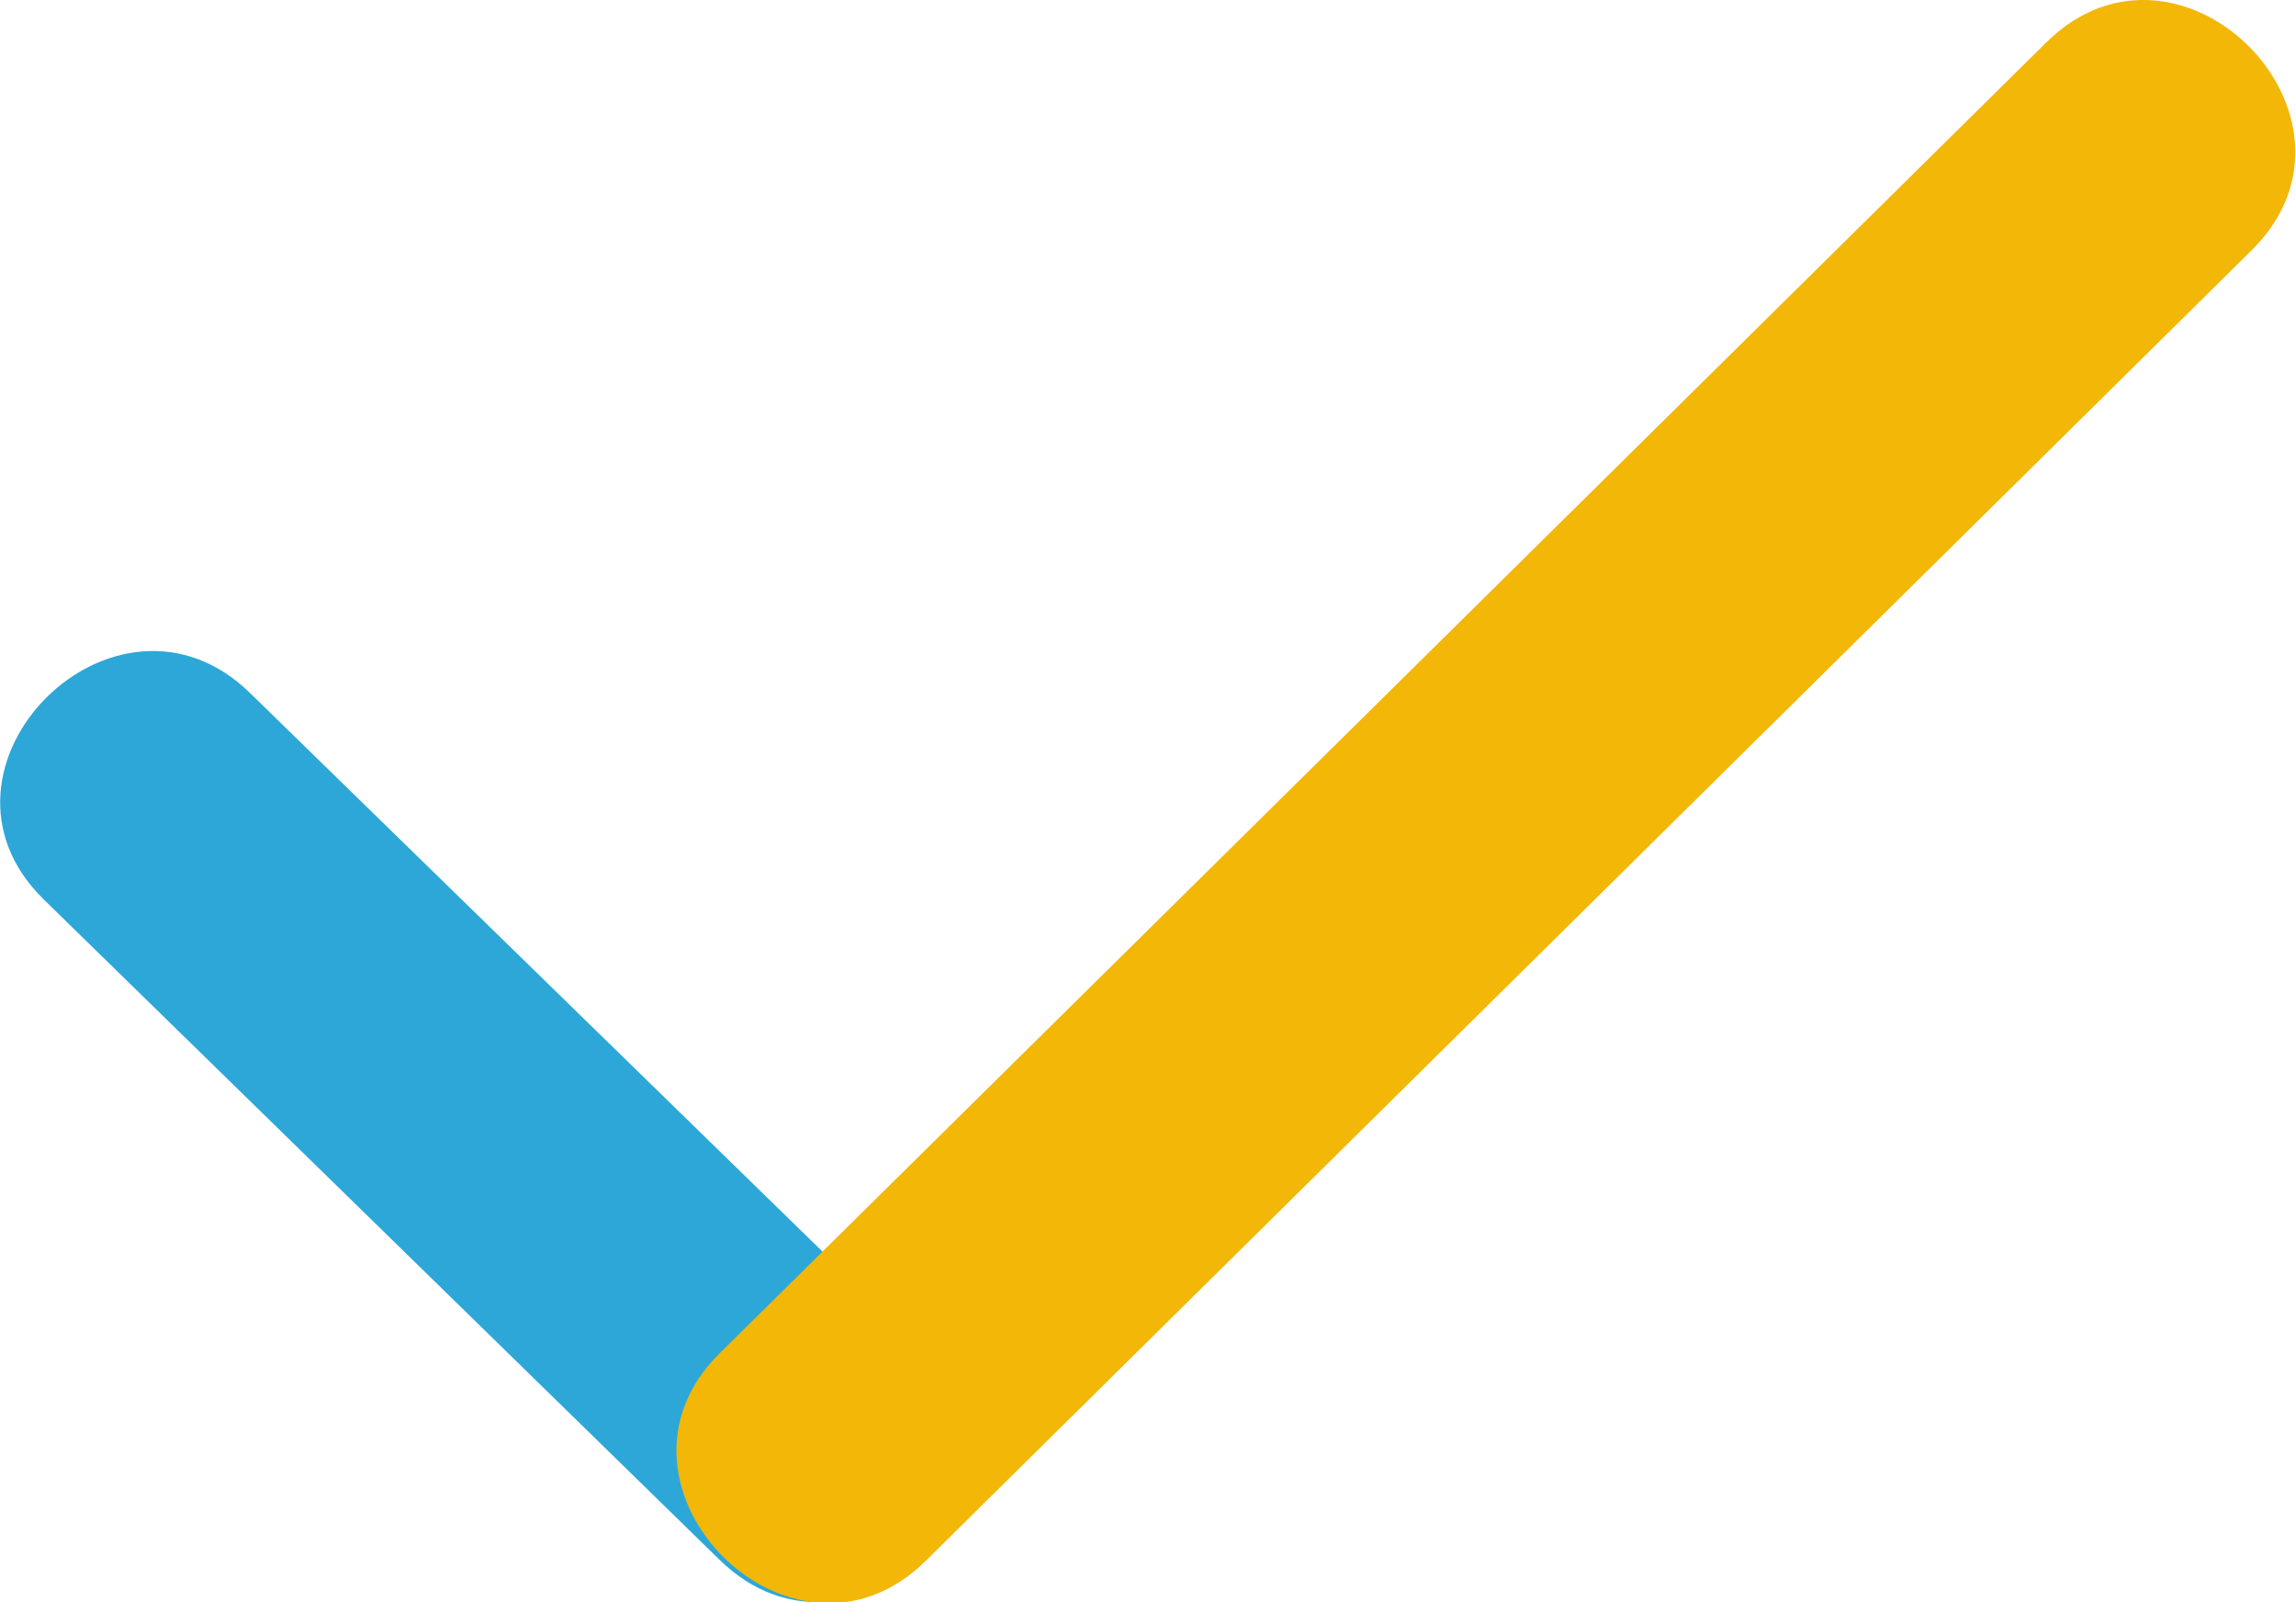
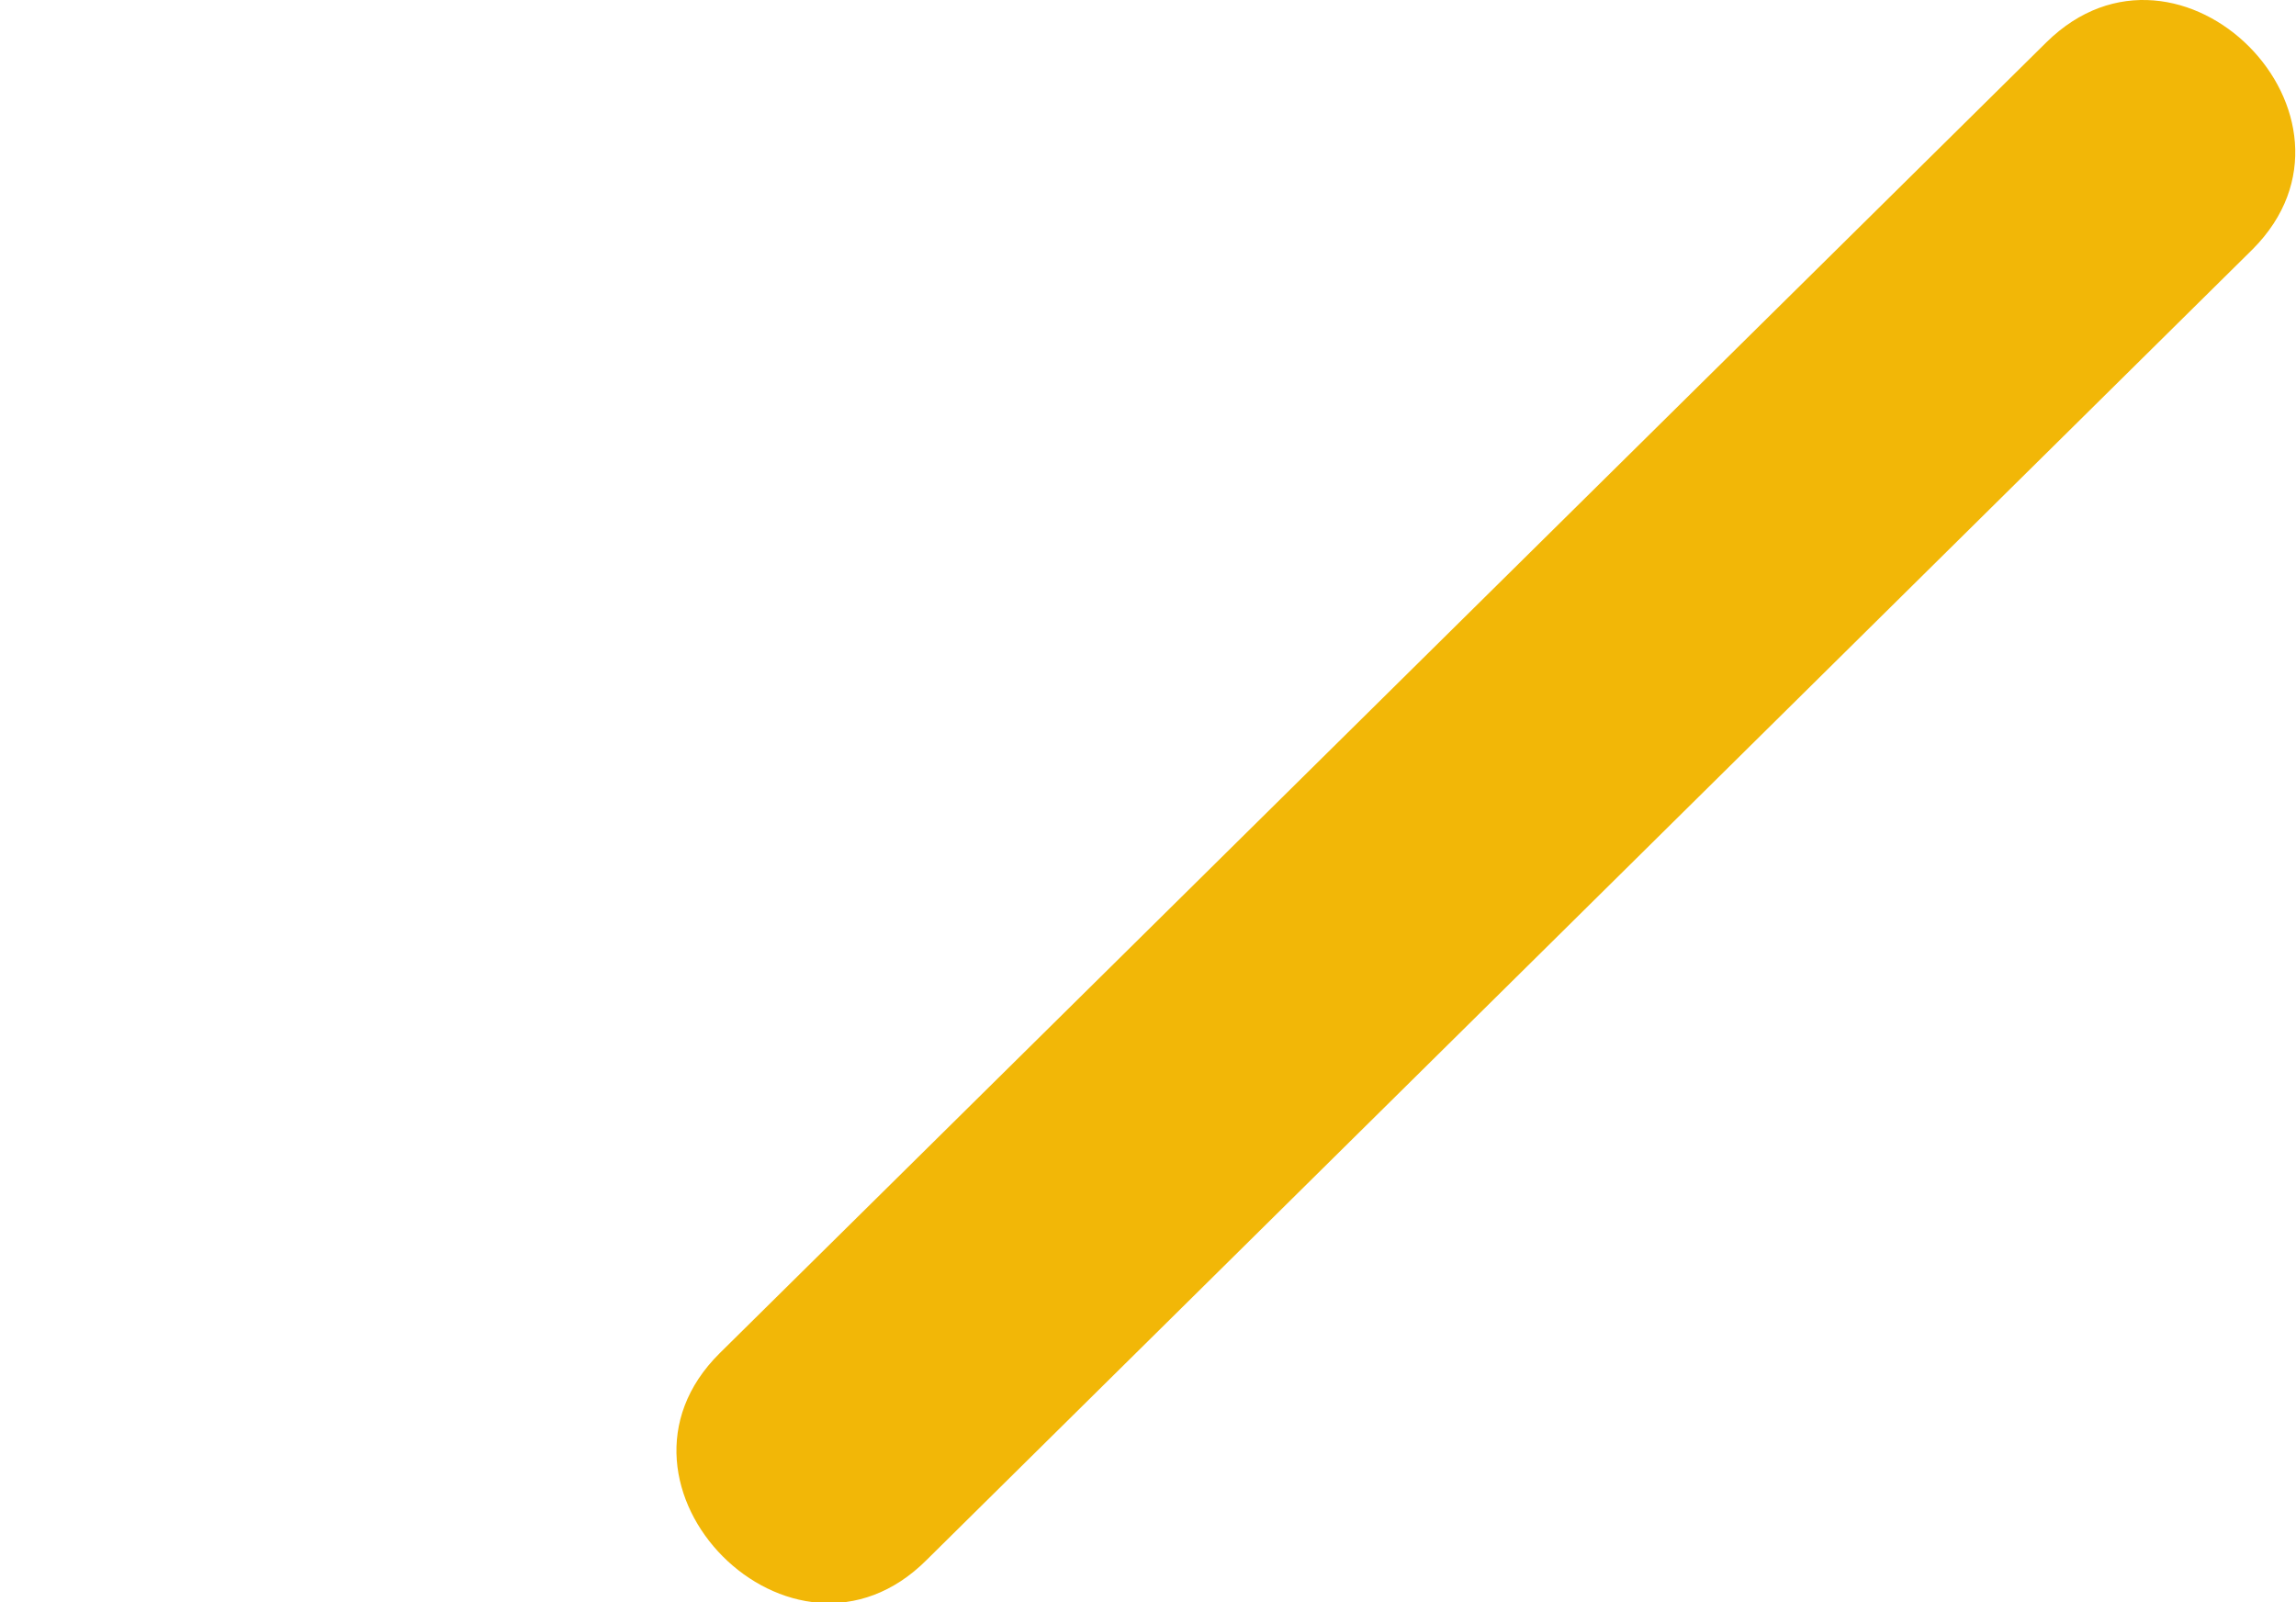
<svg xmlns="http://www.w3.org/2000/svg" viewBox="0 0 47.18 32.92">
  <defs>
    <style>.cls-1{fill:#2ba7d8;}.cls-2{fill:#2ca7d8;}.cls-3{fill:#f2b705;}.cls-4{fill:#f2b707;}</style>
  </defs>
  <g id="Camada_2" data-name="Camada 2">
    <g id="Camada_1-2" data-name="Camada 1">
-       <line class="cls-1" x1="3.02" y1="16.36" x2="16.91" y2="29.93" />
-       <path class="cls-2" d="M.9,18.48,14.79,32.05c2.77,2.7,7-1.54,4.25-4.25L5.14,14.24c-2.76-2.7-7,1.54-4.24,4.24Z" />
      <line class="cls-3" x1="44.17" y1="3" x2="16.91" y2="29.93" />
      <path class="cls-4" d="M42.05.87,14.79,27.8c-2.75,2.72,1.5,7,4.25,4.25L46.29,5.12C49,2.4,44.8-1.84,42.05.87Z" />
    </g>
  </g>
</svg>